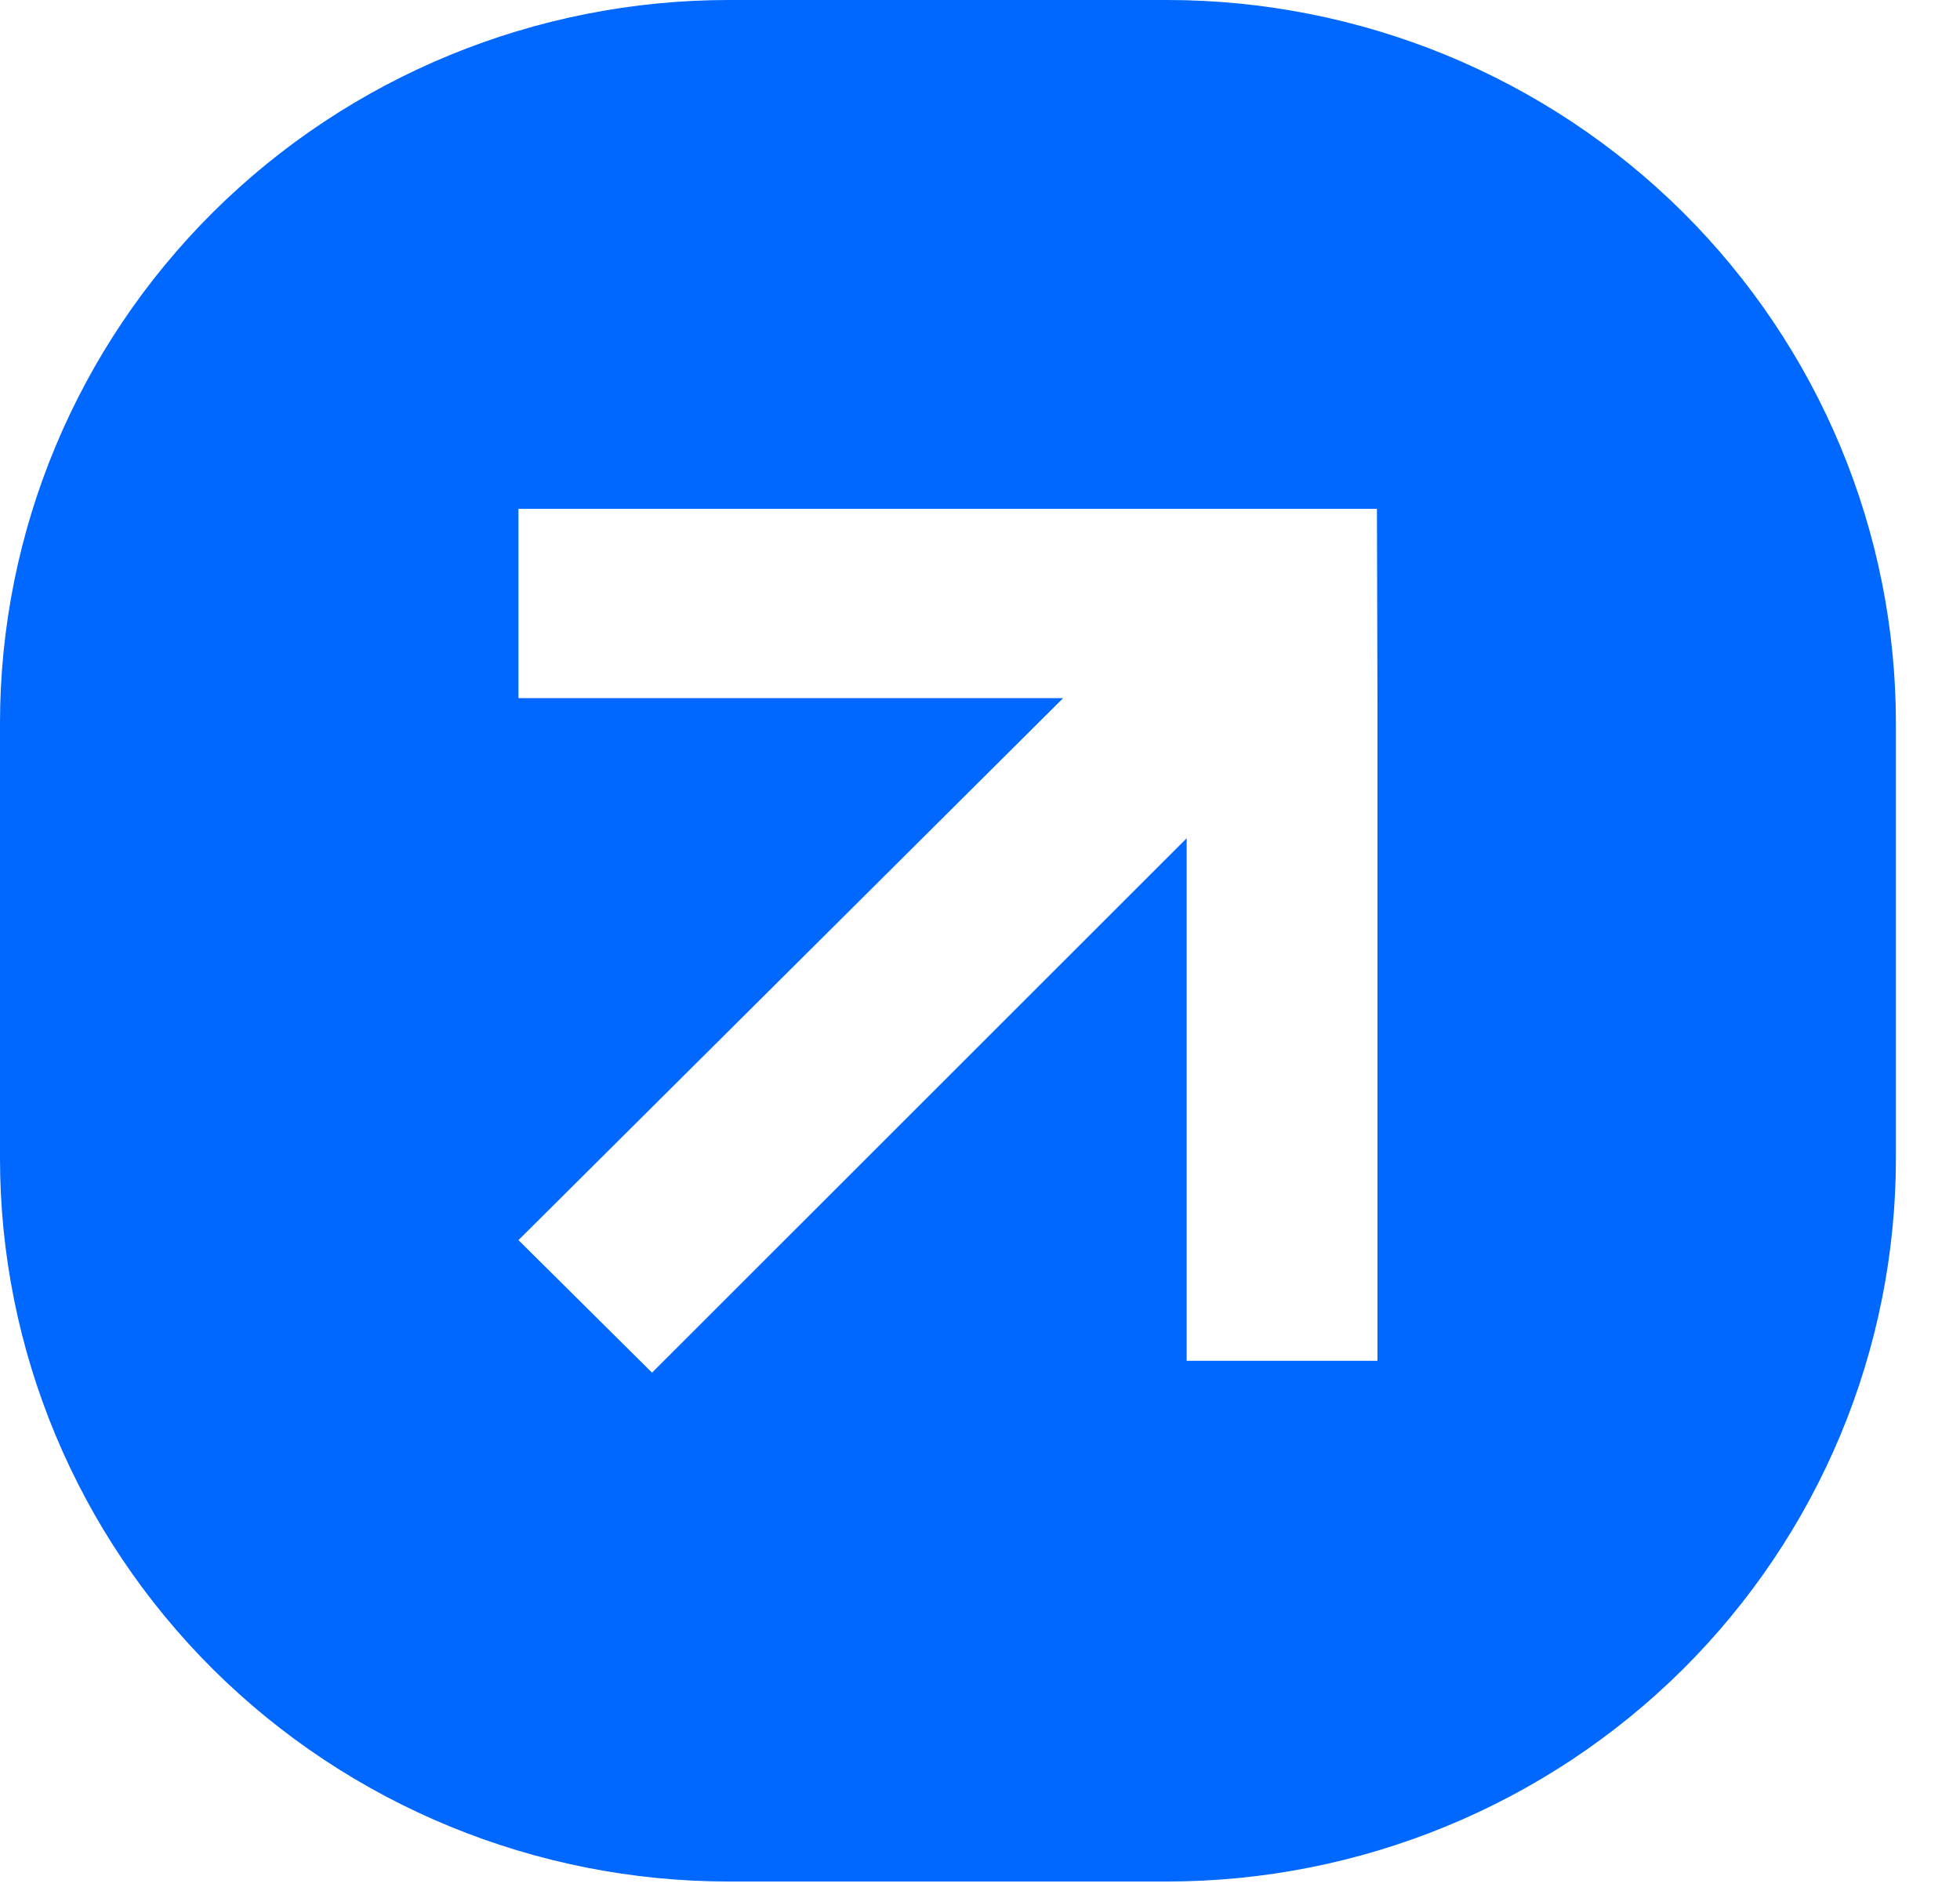
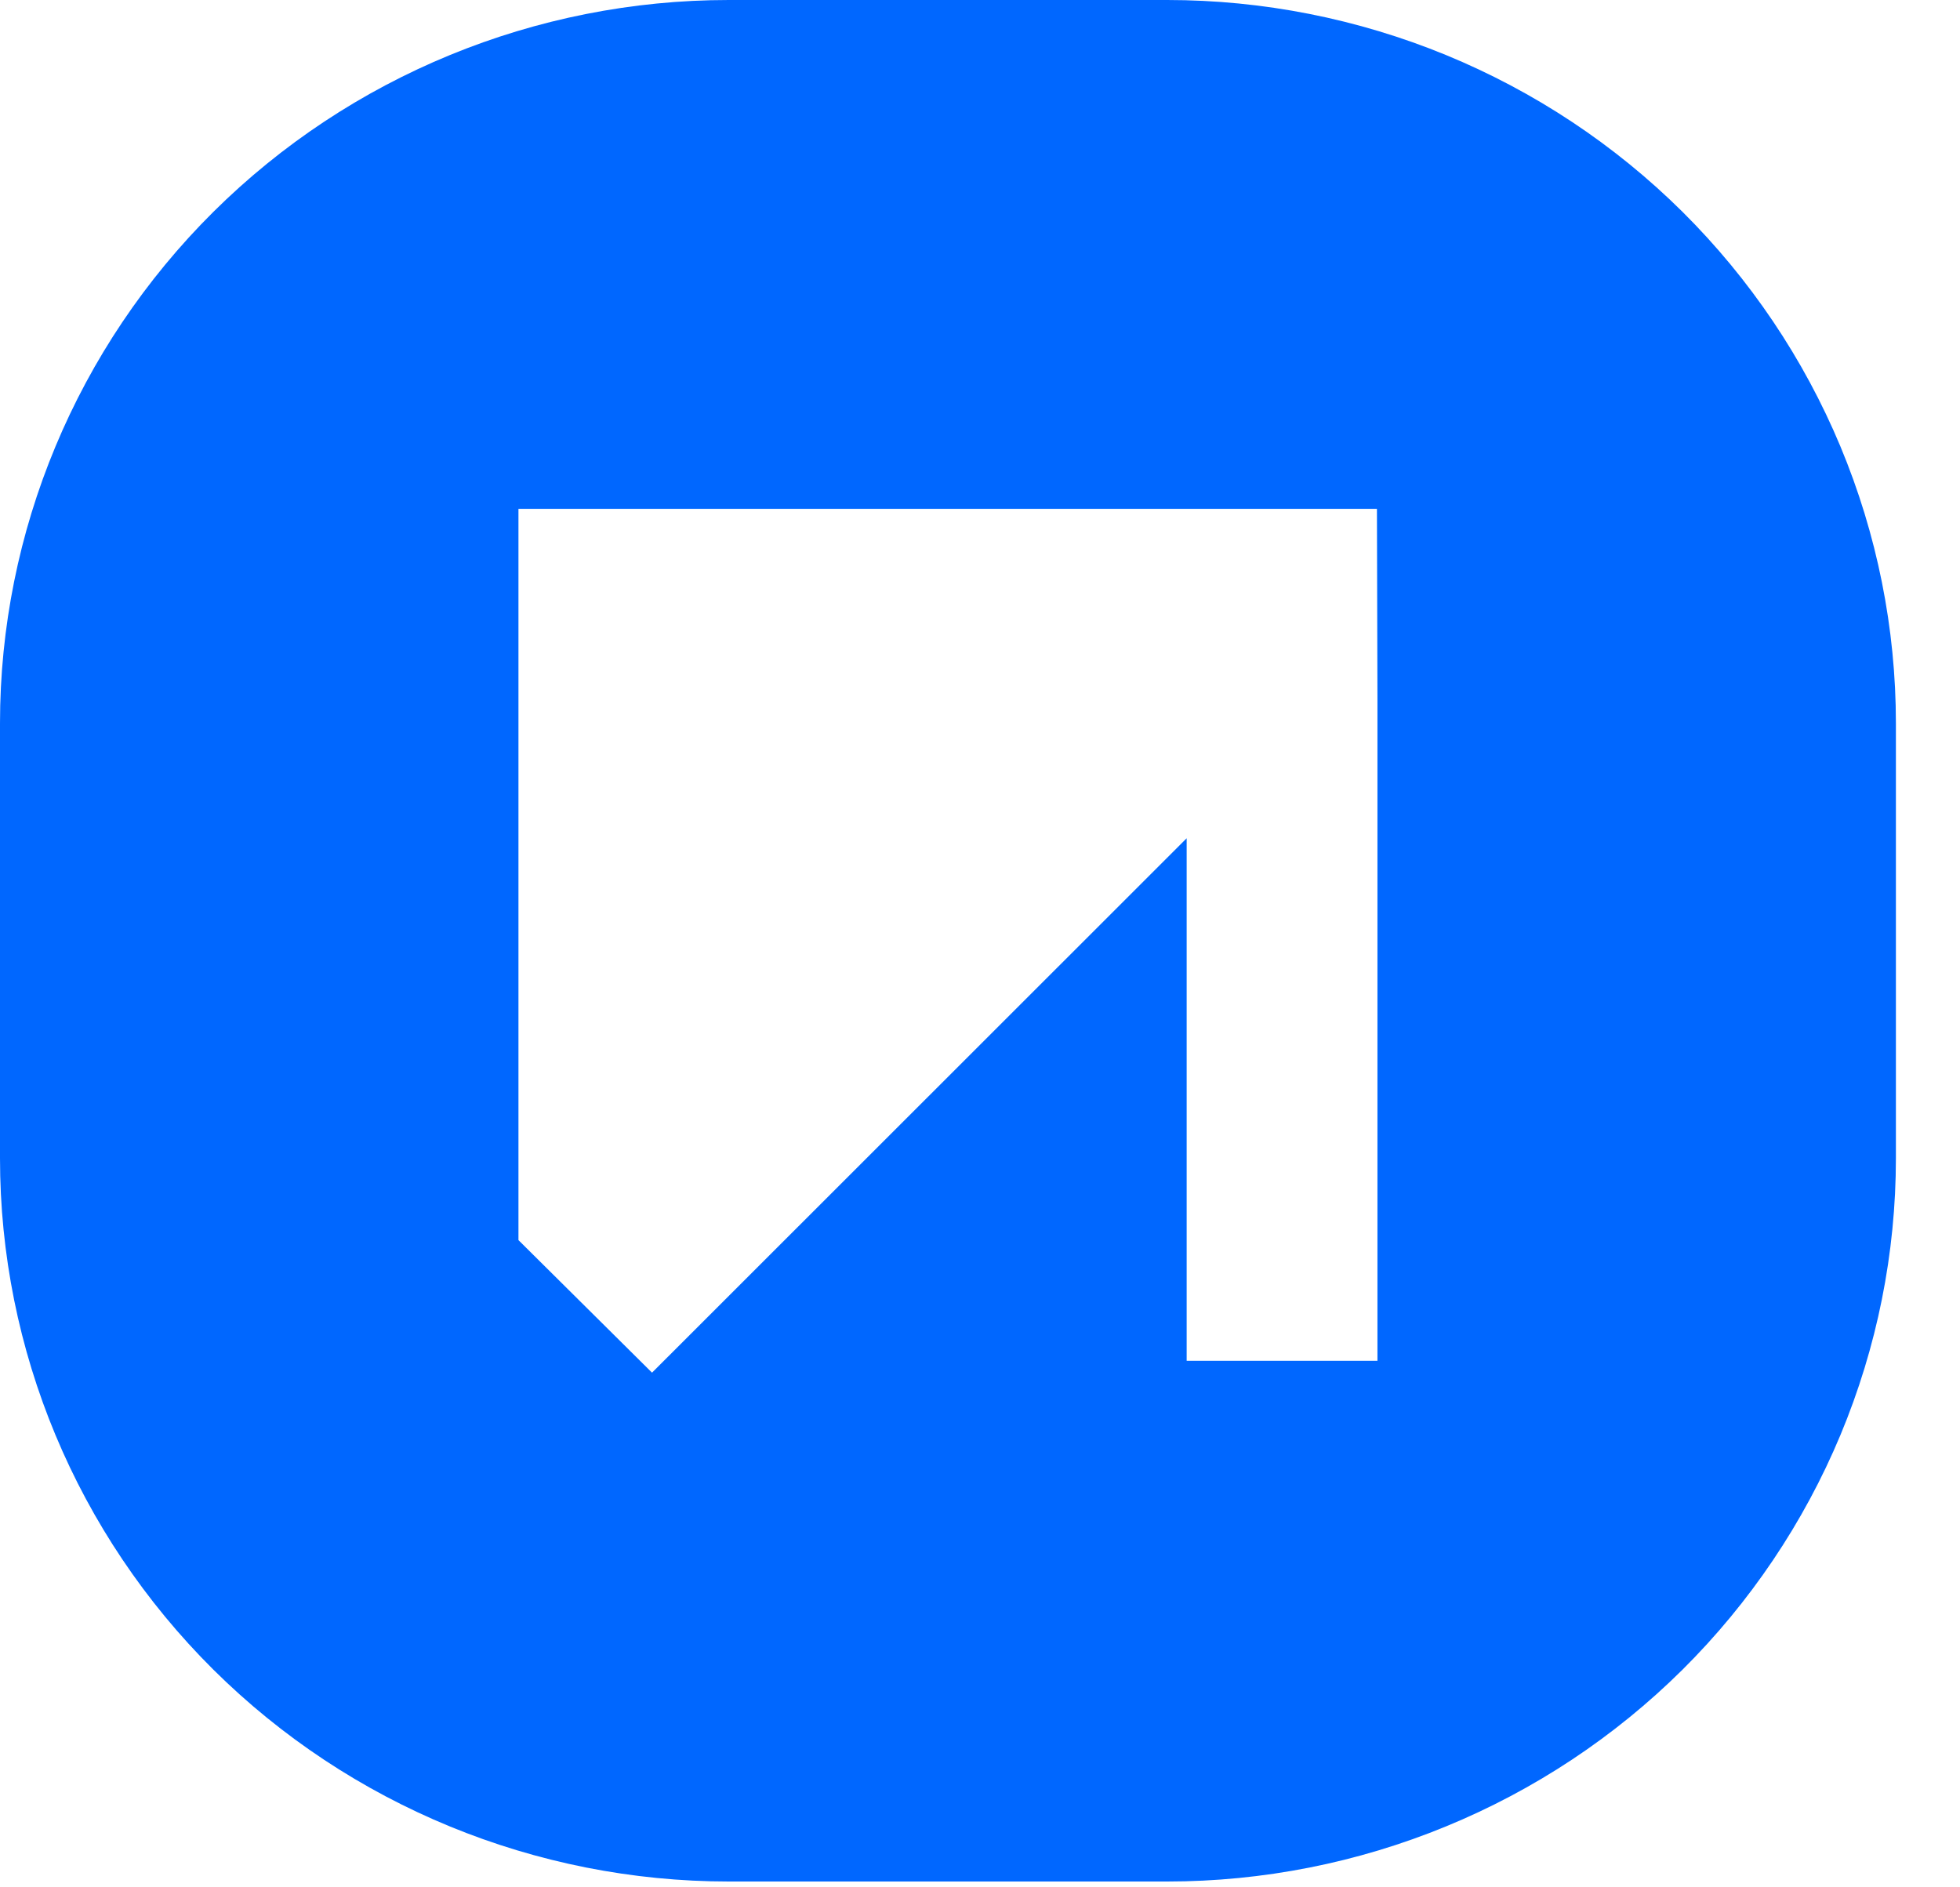
<svg xmlns="http://www.w3.org/2000/svg" width="27" height="26" viewBox="0 0 27 26" fill="#ffffff">
-   <path d="M16.078 0H10.039C7.377 0 4.823 1.05 2.94 2.918C1.058 4.787 0 7.321 0 9.964L0 15.956C0 18.599 1.058 21.133 2.94 23.002C4.823 24.87 7.377 25.92 10.039 25.92H16.078C17.396 25.92 18.701 25.662 19.919 25.161C21.137 24.661 22.244 23.927 23.177 23.002C24.109 22.076 24.848 20.978 25.353 19.769C25.857 18.56 26.117 17.265 26.117 15.956V9.964C26.117 8.655 25.857 7.36 25.353 6.151C24.848 4.942 24.109 3.844 23.177 2.918C22.244 1.993 21.137 1.259 19.919 0.758C18.701 0.258 17.396 0 16.078 0ZM18.975 9.618V18.747H16.347V11.548L8.982 18.91L7.142 17.084L14.645 9.618H7.142V7.01H18.968L18.975 9.618Z" fill="#0067FF" />
+   <path d="M16.078 0H10.039C7.377 0 4.823 1.05 2.94 2.918C1.058 4.787 0 7.321 0 9.964L0 15.956C0 18.599 1.058 21.133 2.94 23.002C4.823 24.87 7.377 25.92 10.039 25.92H16.078C17.396 25.92 18.701 25.662 19.919 25.161C21.137 24.661 22.244 23.927 23.177 23.002C24.109 22.076 24.848 20.978 25.353 19.769C25.857 18.56 26.117 17.265 26.117 15.956V9.964C26.117 8.655 25.857 7.36 25.353 6.151C24.848 4.942 24.109 3.844 23.177 2.918C22.244 1.993 21.137 1.259 19.919 0.758C18.701 0.258 17.396 0 16.078 0ZM18.975 9.618V18.747H16.347V11.548L8.982 18.91L7.142 17.084H7.142V7.01H18.968L18.975 9.618Z" fill="#0067FF" />
</svg>